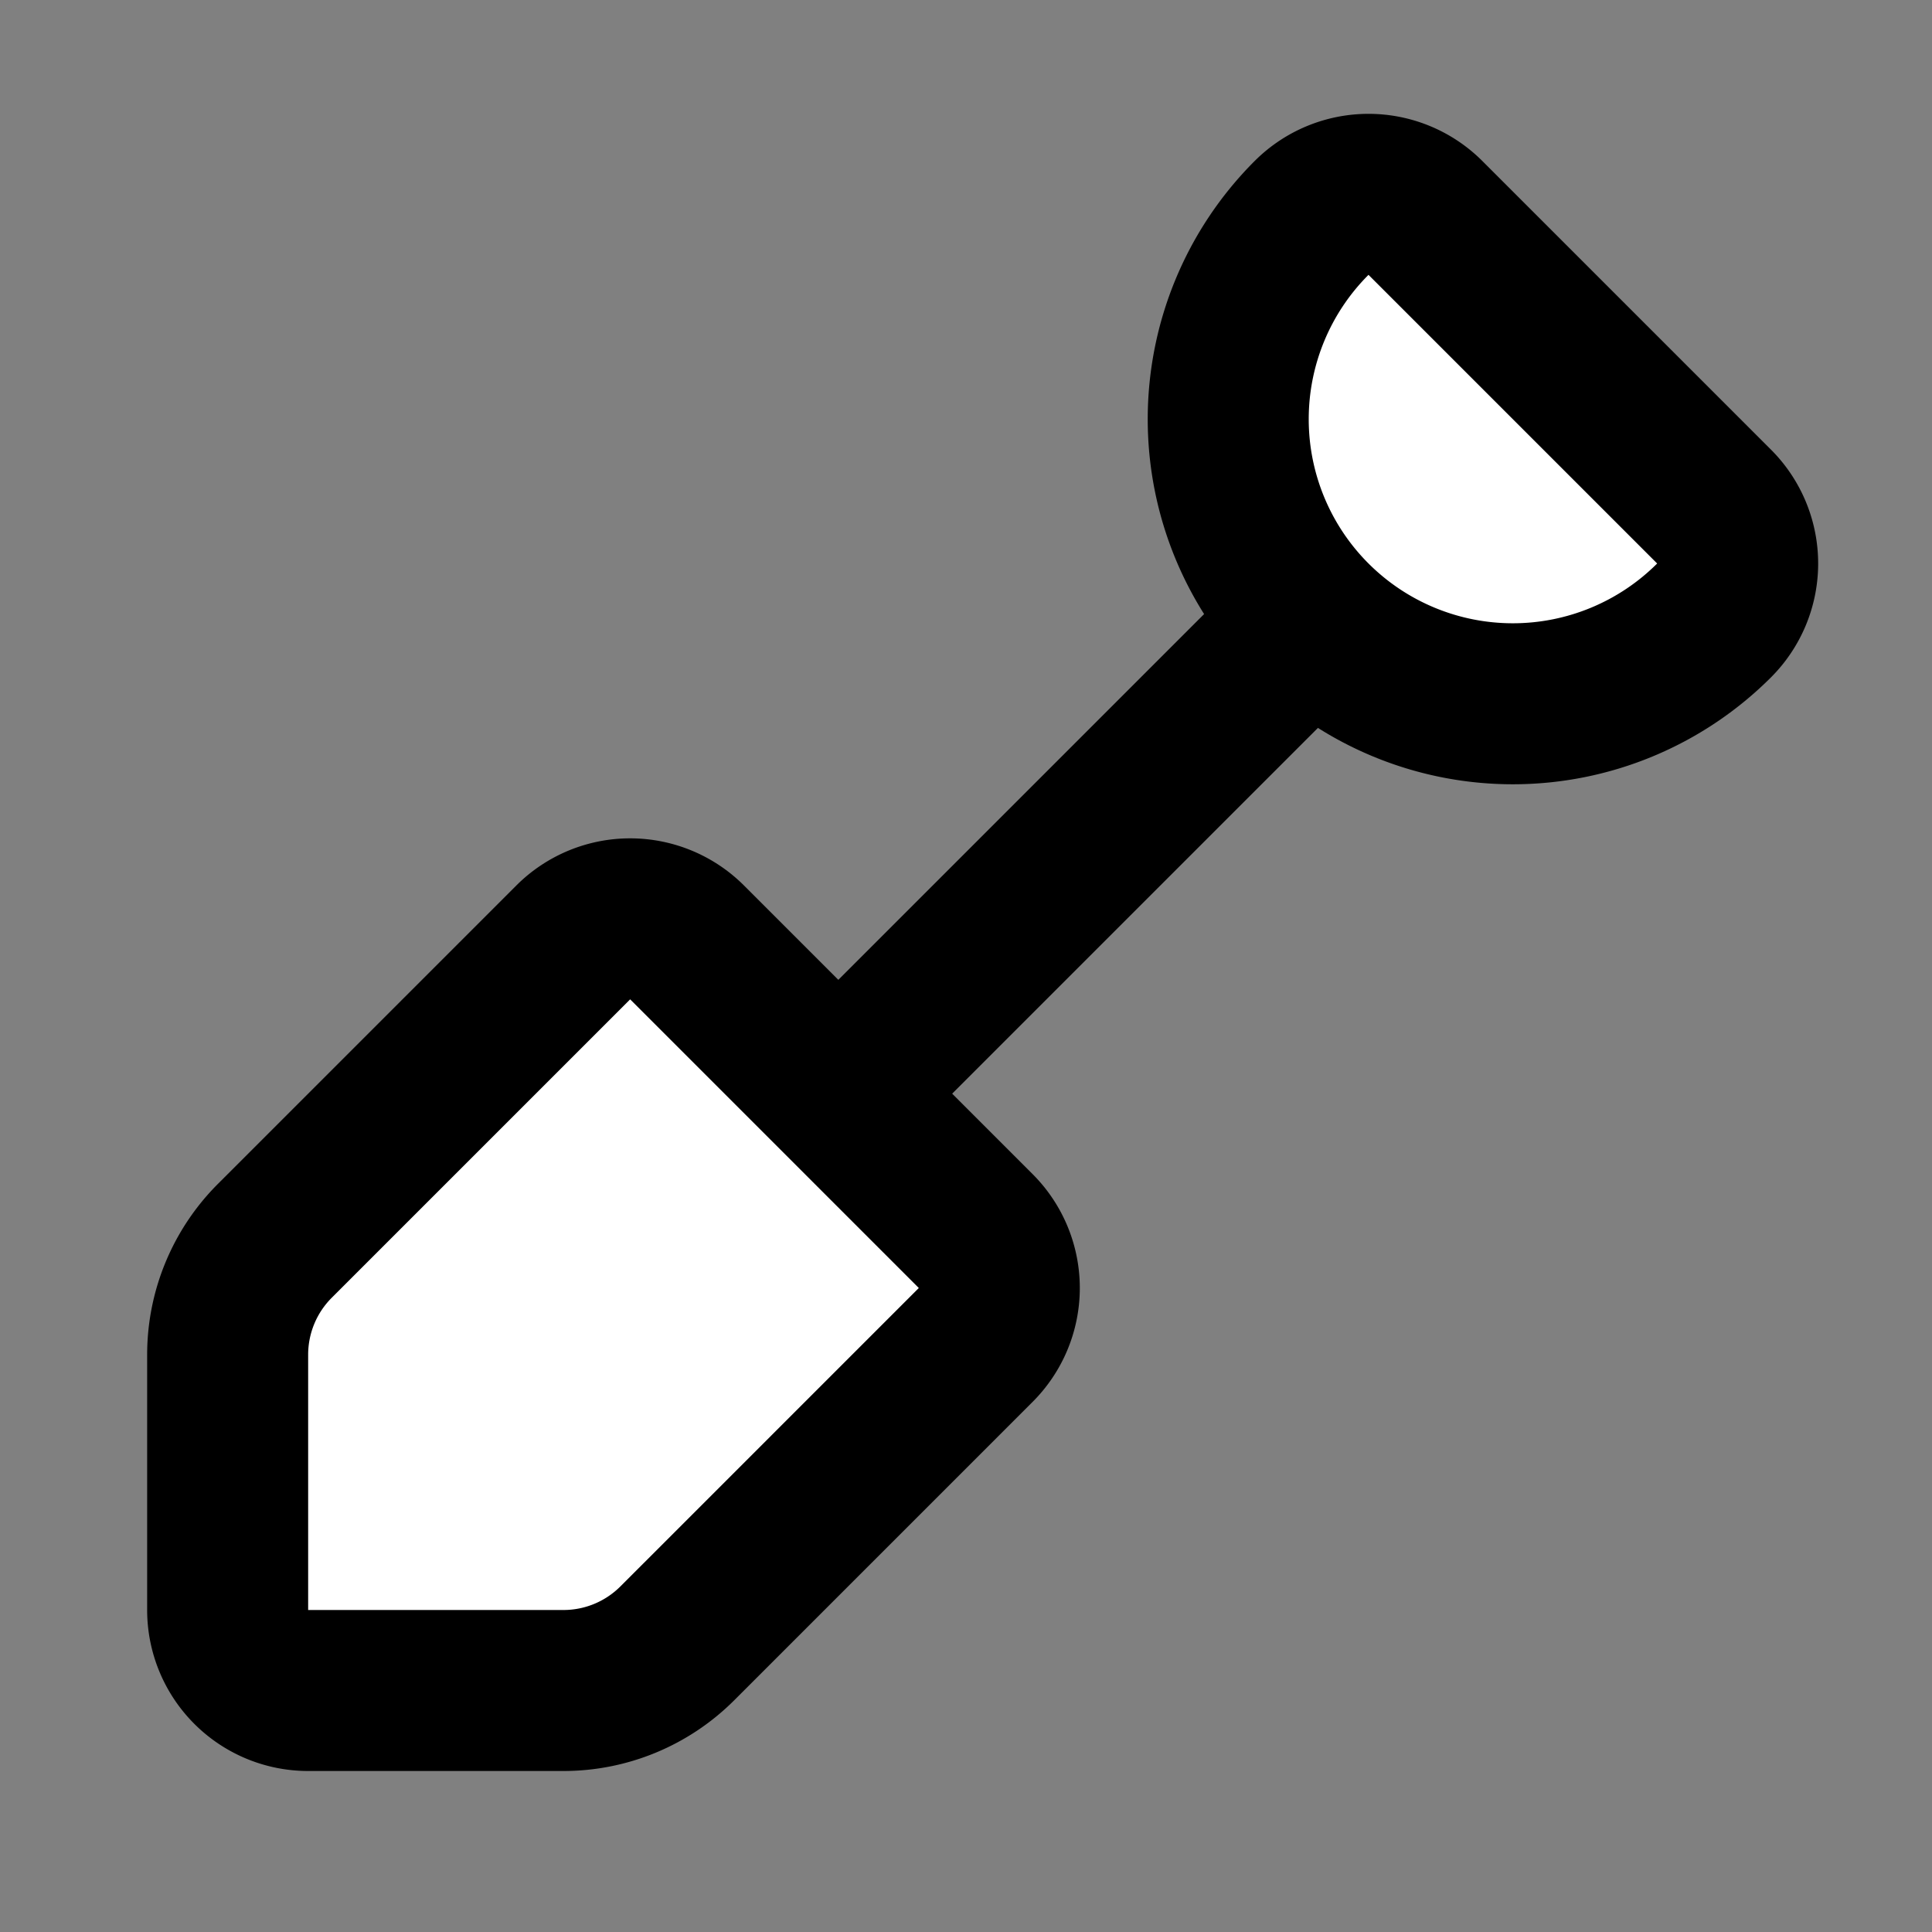
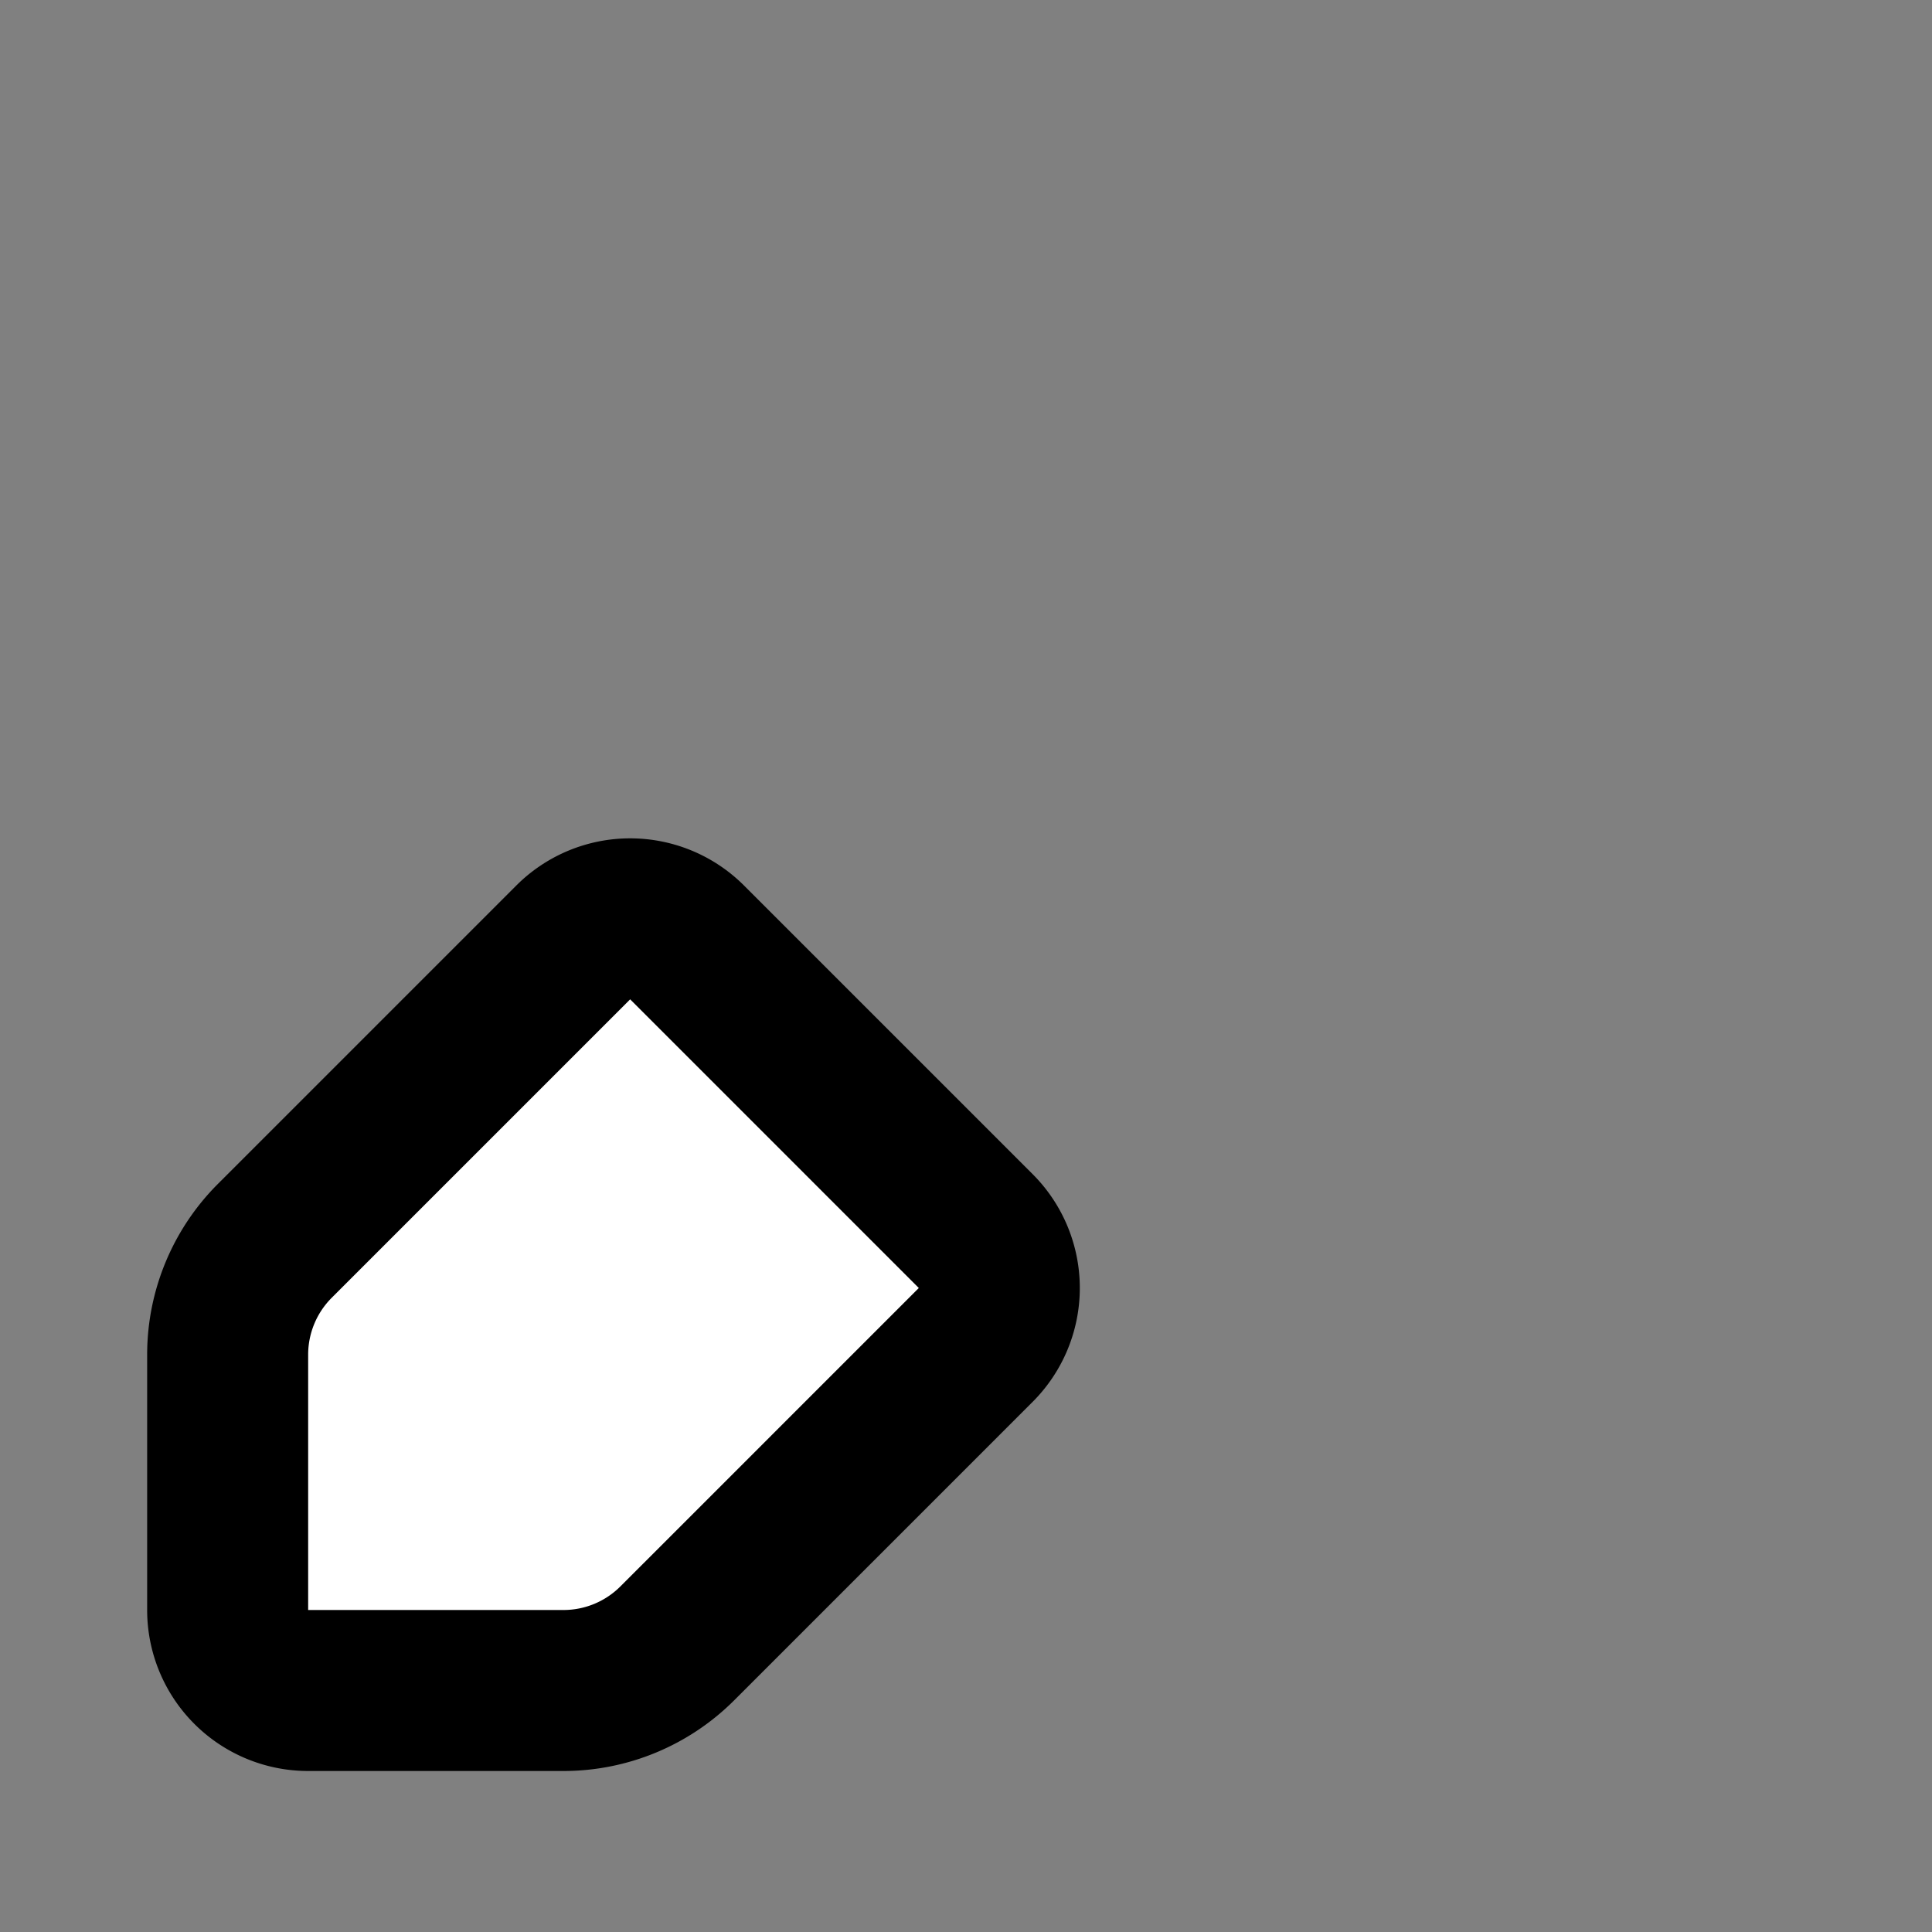
<svg xmlns="http://www.w3.org/2000/svg" width="24" height="24" viewBox="0 0 24 24" fill="#fff" stroke="currentColor" stroke-width="2" stroke-linecap="round" stroke-linejoin="round" class="lucide lucide-icon">
  <rect x="0" y="0" width="24" height="24" fill="#808080" stroke="none" />
  <style>
        @media screen and (prefers-color-scheme: light) {
          svg { fill: transparent !important; }
        }
        @media screen and (prefers-color-scheme: dark) {
          svg { stroke: #fff; fill: transparent !important; }
        }
      </style>
-   <path d="m10.4 13.6 5.9-5.9" />
  <path d="M12.121 15.293a1 1 0 0 1 0 1.414l-3.707 3.707A2 2 0 0 1 7 21H3.828a1 1 0 0 1-1-1v-3.172a2 2 0 0 1 .586-1.414l3.707-3.707a1 1 0 0 1 1.414 0z" />
-   <path d="M16.293 2.707a1 1 0 0 1 1.414 0l3.586 3.586a1 1 0 0 1 0 1.414 1 1 0 1 1-5-5" />
</svg>